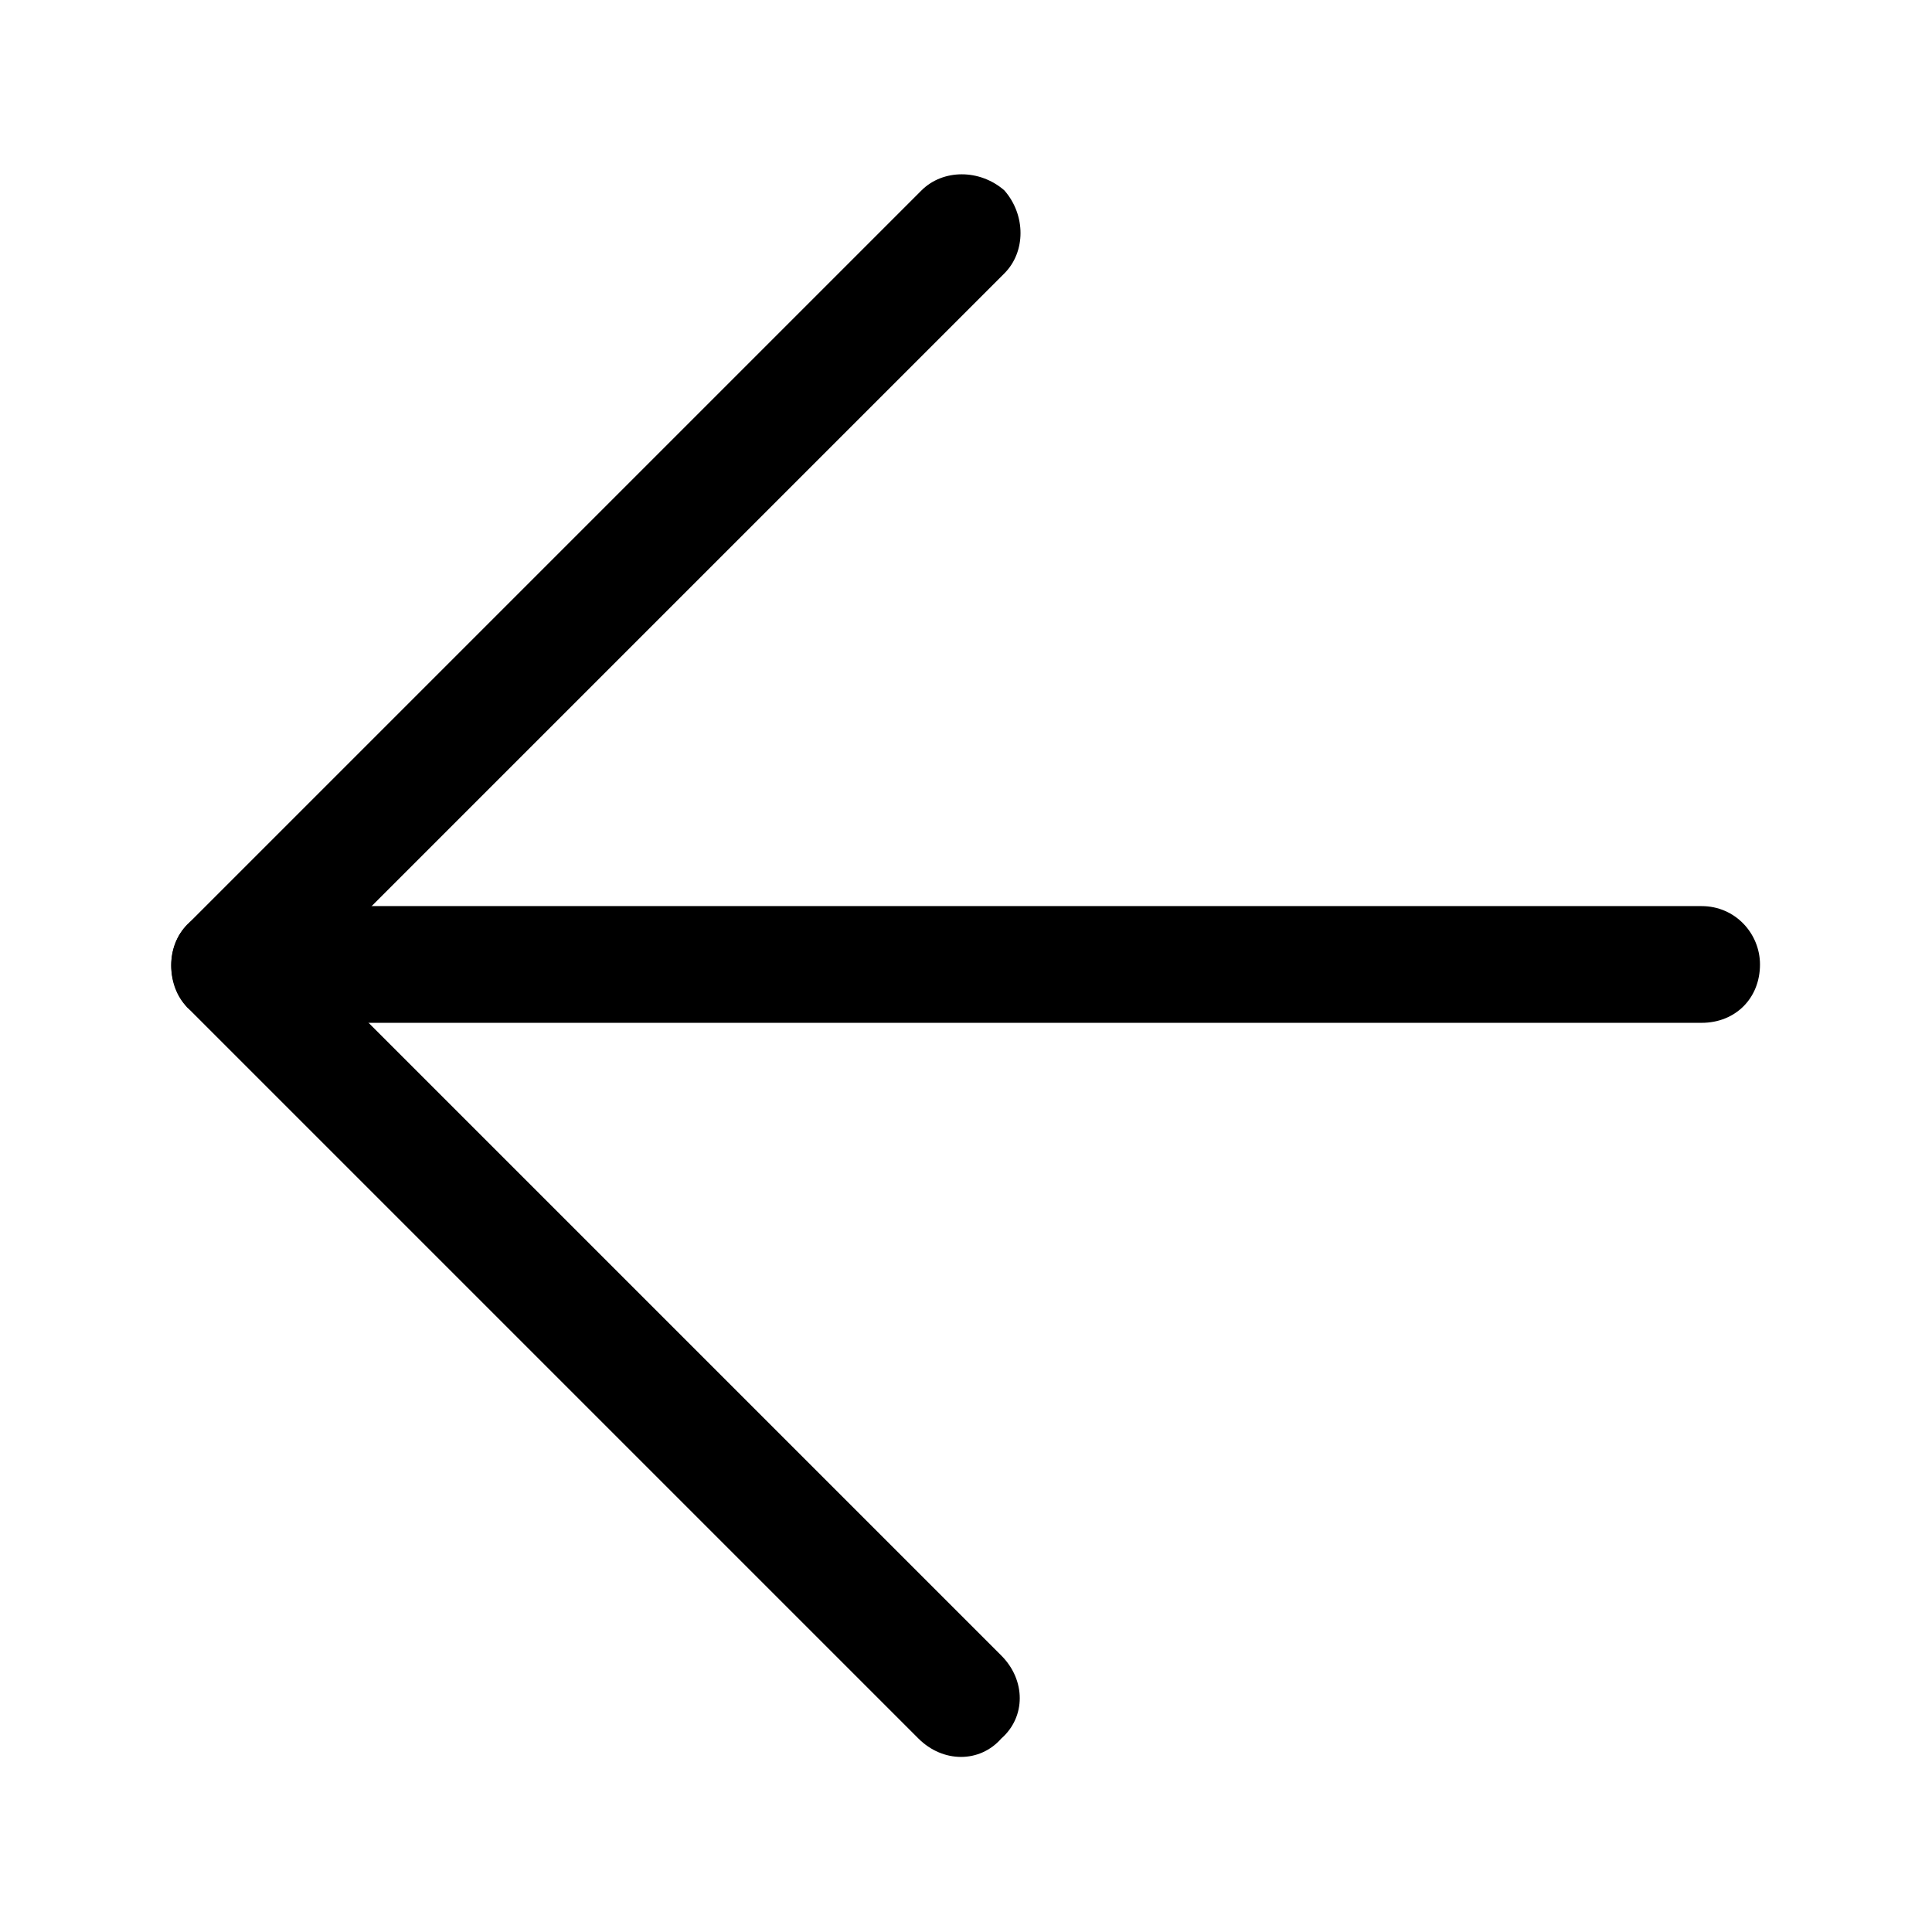
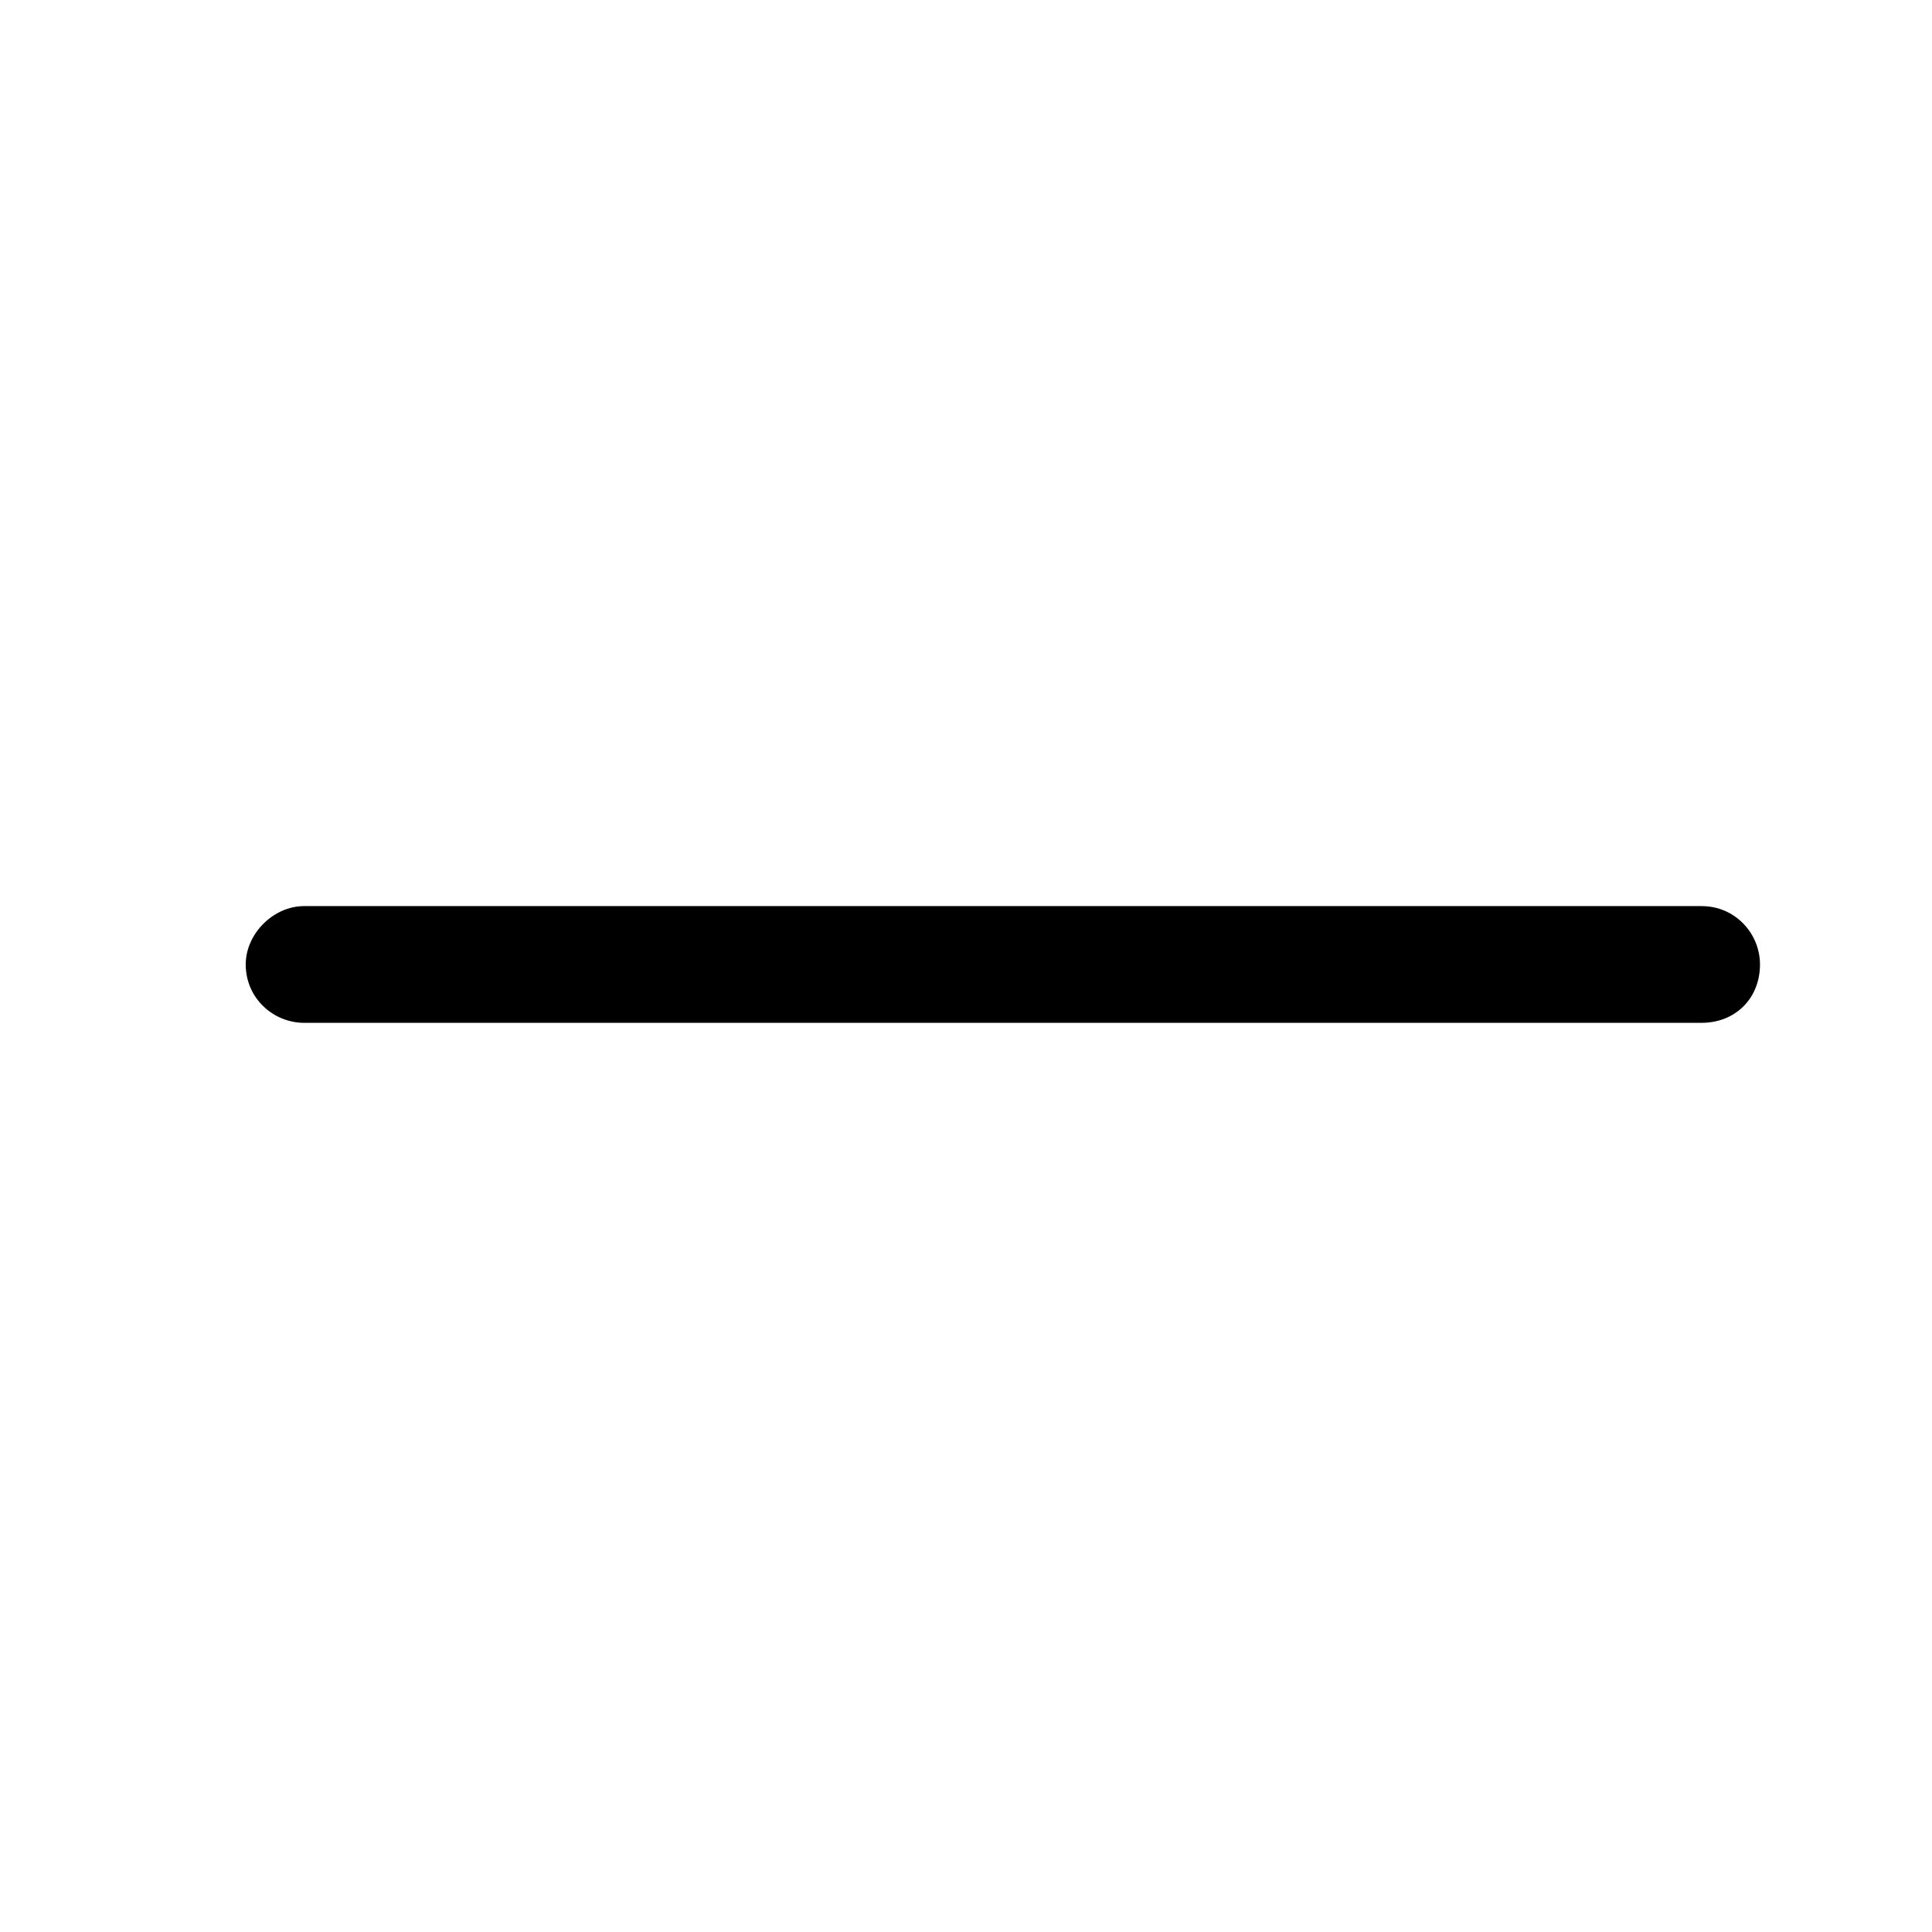
<svg xmlns="http://www.w3.org/2000/svg" xml:space="preserve" width="1186px" height="1186px" version="1.1" style="shape-rendering:geometricPrecision; text-rendering:geometricPrecision; image-rendering:optimizeQuality; fill-rule:evenodd; clip-rule:evenodd" viewBox="0 0 629 629">
  <defs>
    <style type="text/css">
   
    .fil0 {fill:none}
    .fil1 {fill:black}
   
  </style>
  </defs>
  <g id="Layer_x0020_1">
-     <rect class="fil0" width="629" height="629" />
    <g id="_1865233968368">
-       <path class="fil1" d="M61 328l238 238c8,8 20,8 27,0l0 0c8,-7 8,-19 0,-27l-238 -238c-7,-7 -20,-7 -27,0l0 0c-7,7 -7,20 0,27z" />
-       <path class="fil1" d="M300 62l-239 239c-7,7 -7,19 0,27l0 0c8,7 20,7 27,0l239 -239c7,-7 7,-19 0,-27l0 0c-8,-7 -20,-7 -27,0z" />
      <path class="fil1" d="M554 295l-118 0 -219 0 -118 0c-10,0 -19,9 -19,19l0 0c0,11 9,19 19,19l118 0 219 0 118 0c11,0 19,-8 19,-19l0 0c0,-10 -8,-19 -19,-19z" />
    </g>
  </g>
</svg>